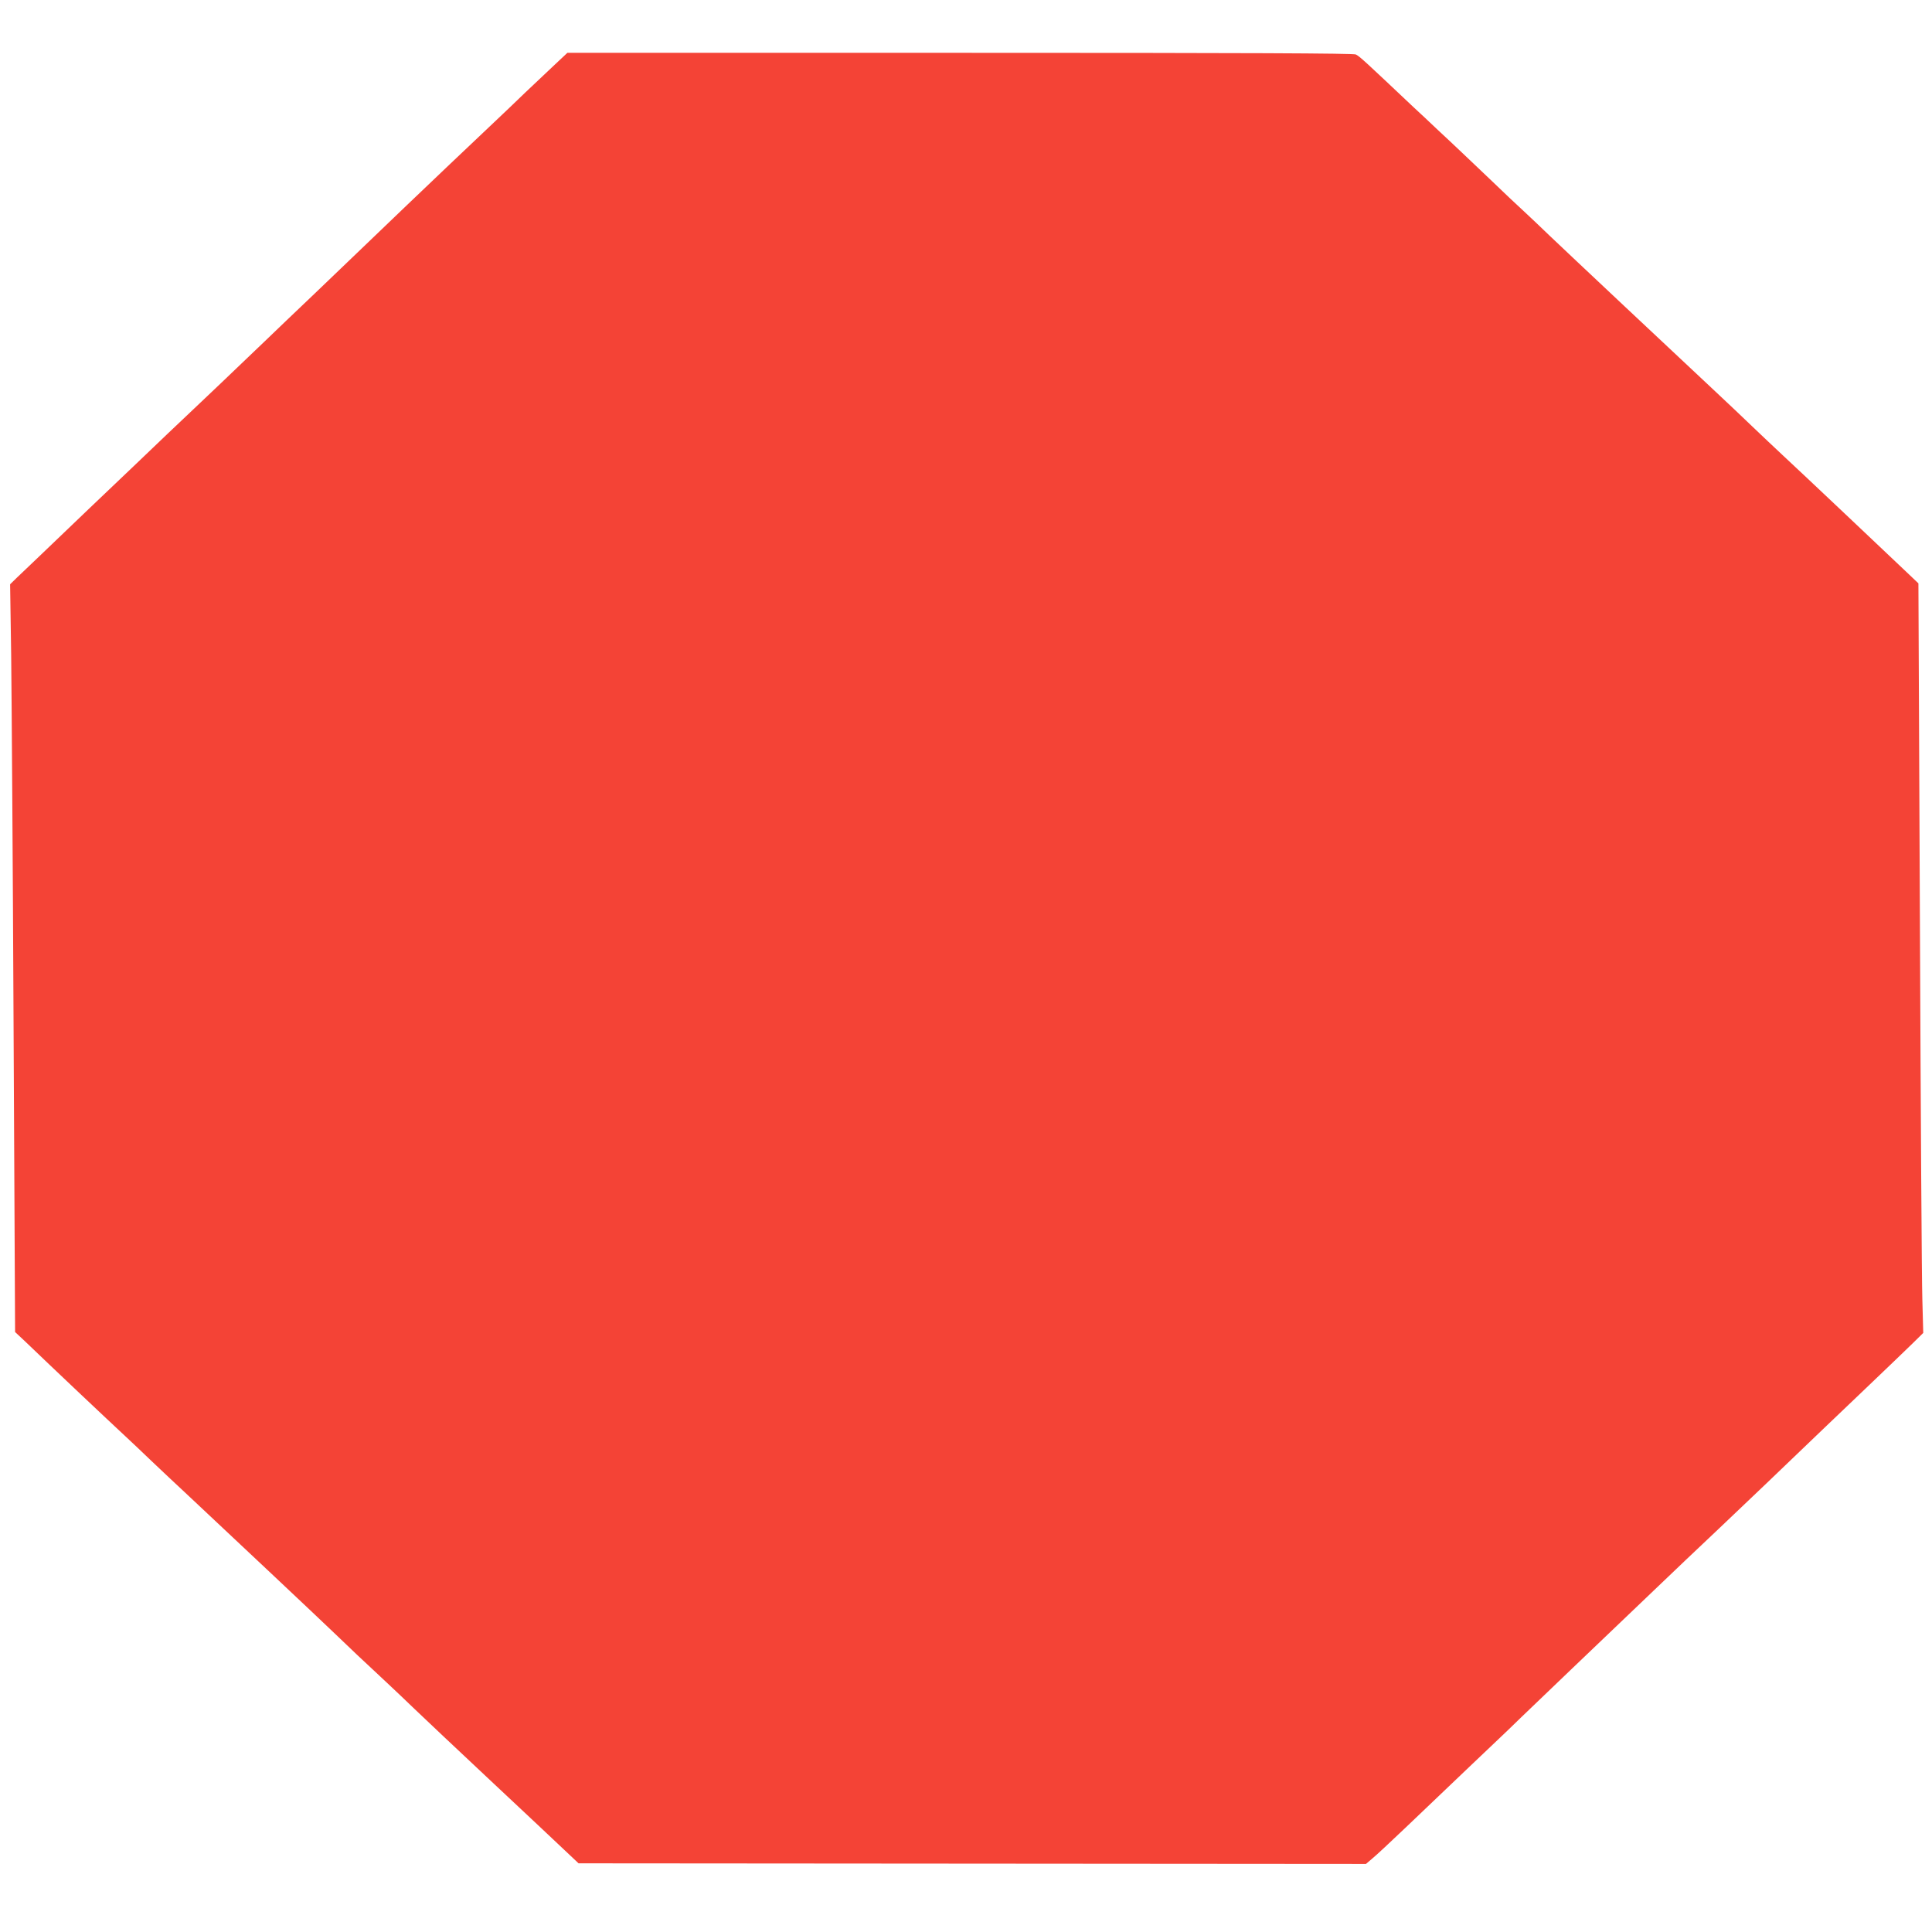
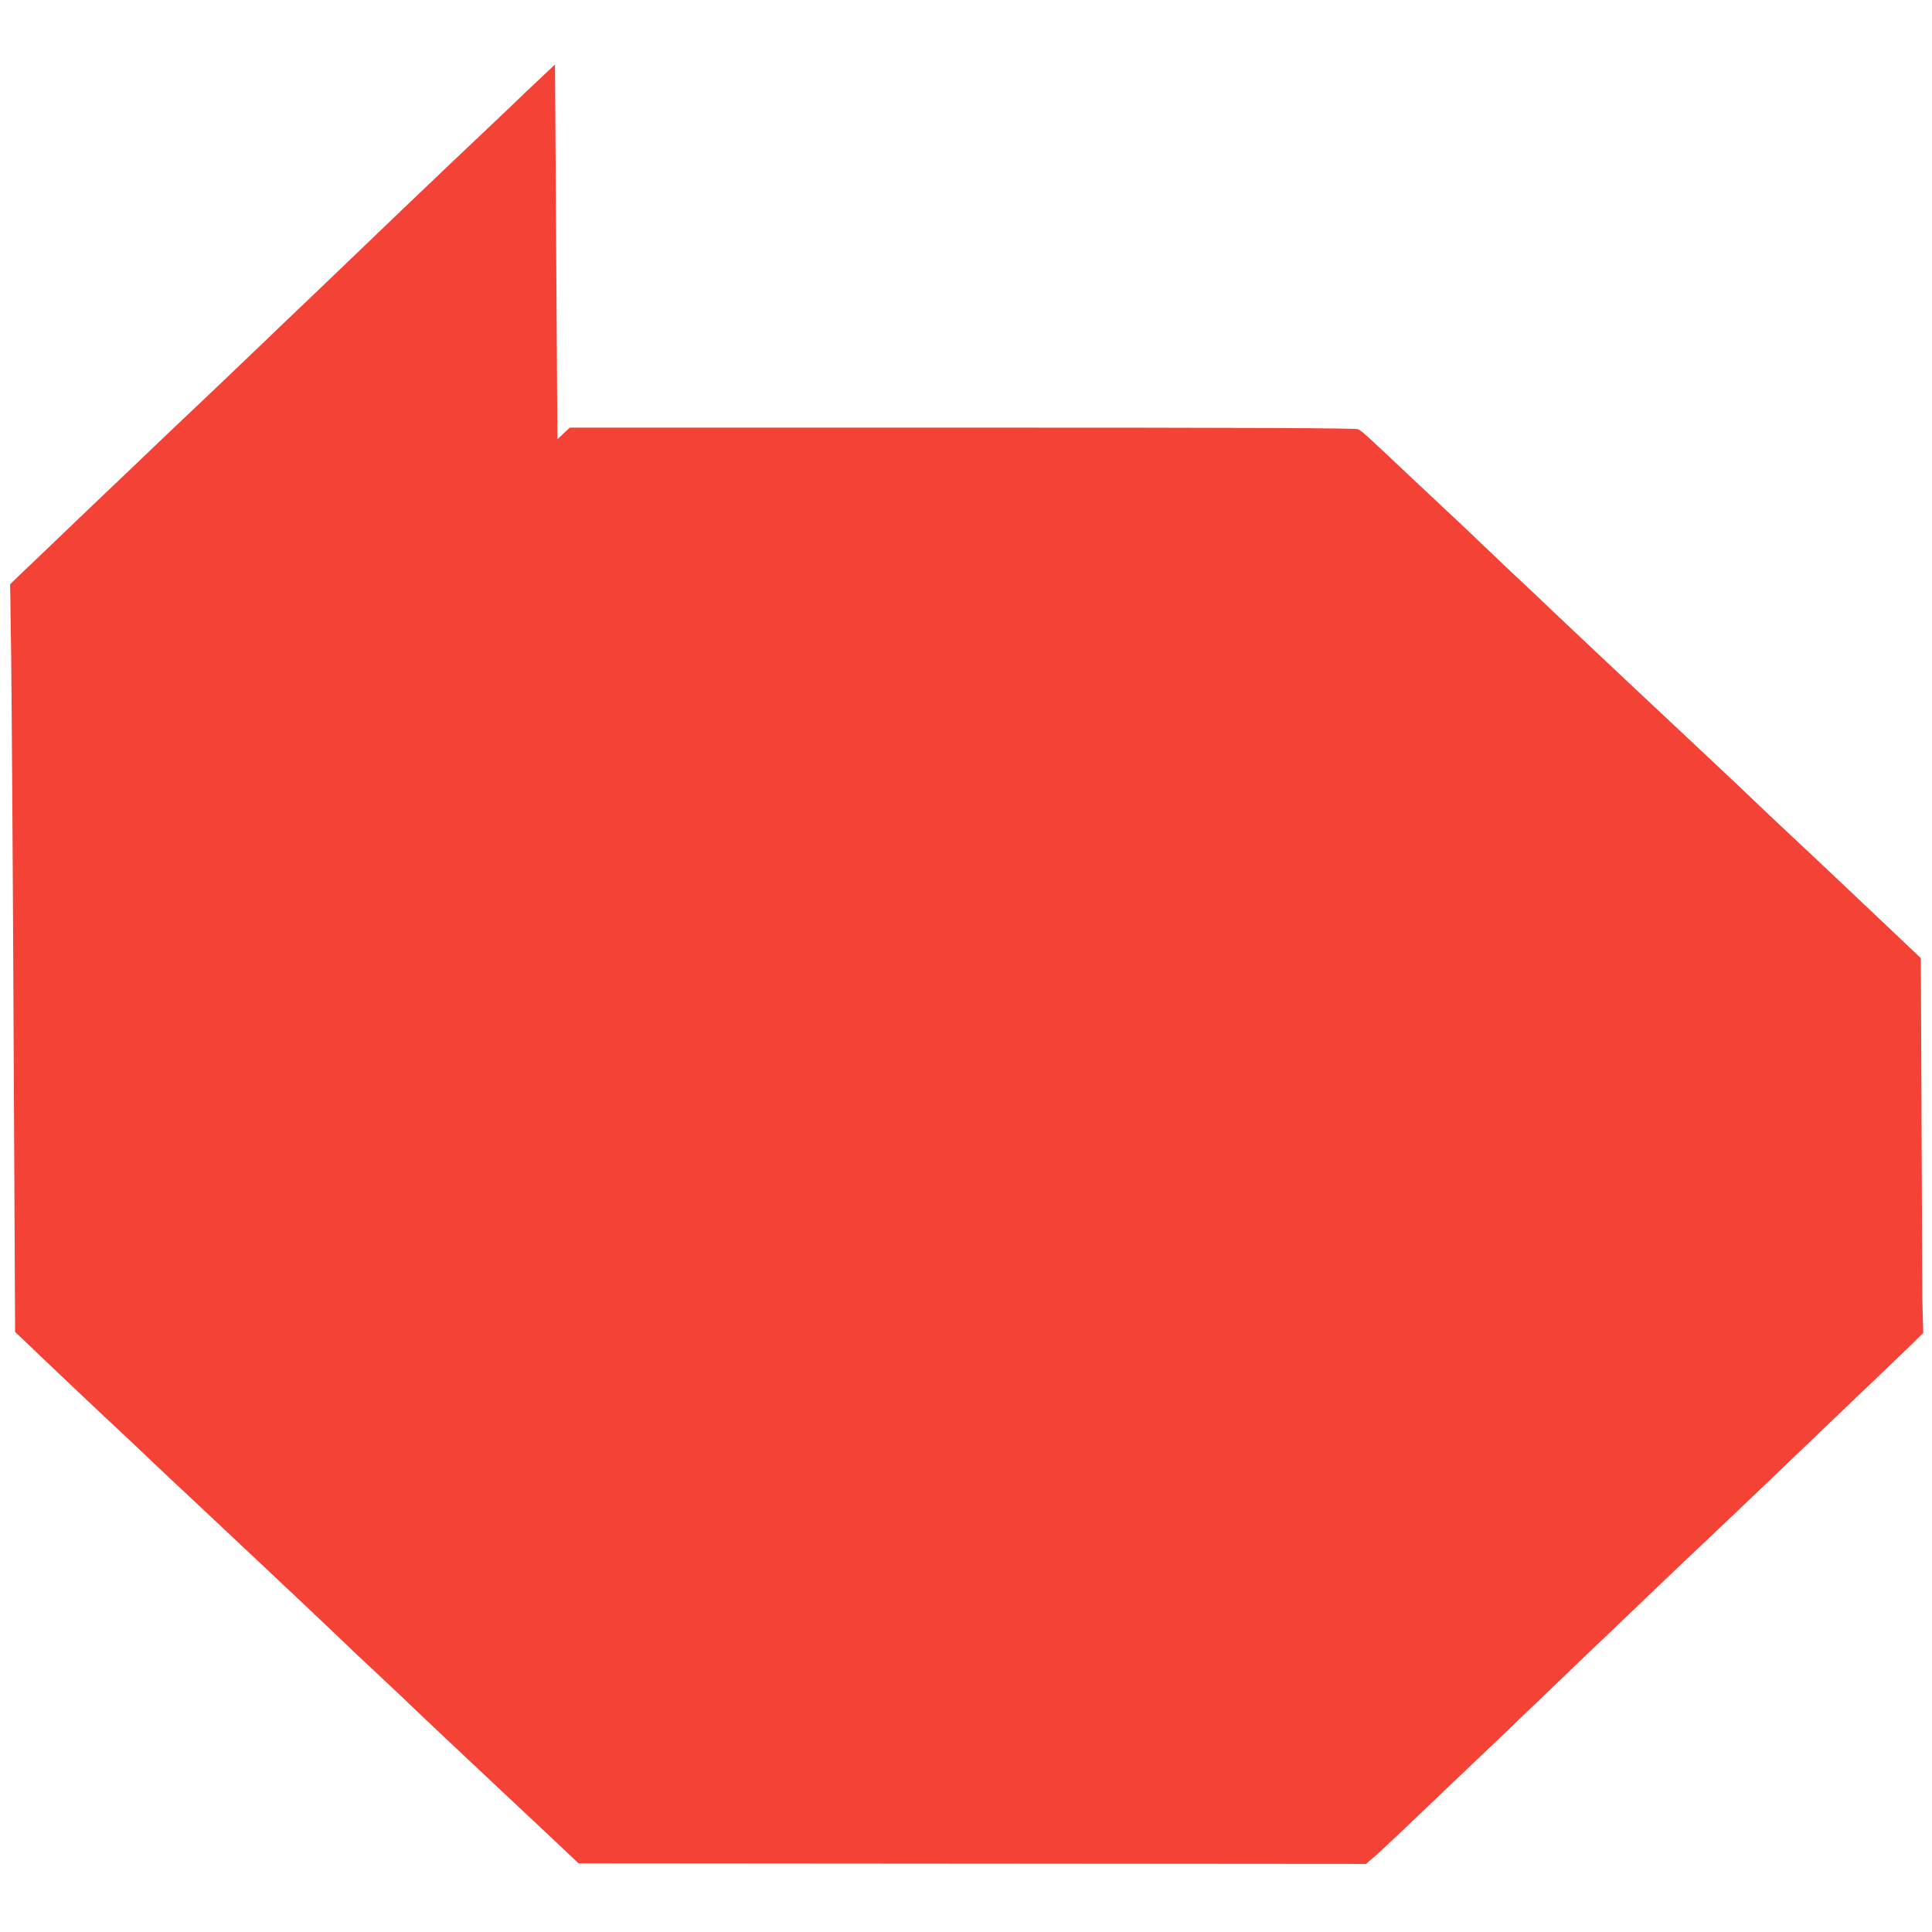
<svg xmlns="http://www.w3.org/2000/svg" version="1.0" width="1280pt" height="1280pt" viewBox="0 0 1280 1280" preserveAspectRatio="xMidYMid meet">
  <g transform="translate(0,1280) scale(0.1,-0.1)" fill="#f44336" stroke="none">
-     <path d="M3677 12373 c-45 -42 -134 -127 -198 -187 -63 -61 -153 -147 -200 -191 -171 -161 -467 -443 -584 -555 -227 -218 -380 -365 -605 -580 -124 -118 -277 -264 -340 -325 -279 -267 -341 -326 -430 -410 -52 -49 -147 -139 -210 -199 -64 -61 -156 -149 -205 -196 -50 -47 -191 -182 -315 -300 -123 -118 -271 -260 -329 -315 -58 -55 -125 -119 -150 -143 l-44 -43 7 -467 c3 -257 11 -1371 16 -2477 l10 -2010 63 -59 c183 -176 560 -532 667 -631 41 -38 118 -111 170 -161 52 -50 172 -162 265 -249 270 -253 841 -790 945 -890 93 -90 197 -188 355 -335 44 -41 125 -118 180 -171 55 -53 282 -267 505 -476 223 -209 445 -417 494 -464 l89 -84 2608 -2 2609 -2 42 36 c24 19 124 113 223 207 289 276 619 590 631 601 6 5 67 64 135 130 69 66 219 210 334 320 277 264 382 365 539 515 142 136 284 271 441 419 55 52 194 185 310 295 366 351 435 417 670 641 127 121 261 250 299 287 l68 67 -6 223 c-4 123 -11 1240 -16 2483 l-10 2260 -63 60 c-106 101 -734 695 -836 789 -53 49 -143 135 -201 190 -58 56 -168 160 -245 232 -242 226 -1006 944 -1100 1034 -49 48 -128 122 -175 166 -47 43 -137 128 -200 189 -159 151 -259 247 -365 345 -49 47 -121 114 -160 150 -323 305 -355 335 -382 349 -16 8 -698 11 -2623 11 l-2601 0 -82 -77z" />
+     <path d="M3677 12373 c-45 -42 -134 -127 -198 -187 -63 -61 -153 -147 -200 -191 -171 -161 -467 -443 -584 -555 -227 -218 -380 -365 -605 -580 -124 -118 -277 -264 -340 -325 -279 -267 -341 -326 -430 -410 -52 -49 -147 -139 -210 -199 -64 -61 -156 -149 -205 -196 -50 -47 -191 -182 -315 -300 -123 -118 -271 -260 -329 -315 -58 -55 -125 -119 -150 -143 l-44 -43 7 -467 c3 -257 11 -1371 16 -2477 l10 -2010 63 -59 c183 -176 560 -532 667 -631 41 -38 118 -111 170 -161 52 -50 172 -162 265 -249 270 -253 841 -790 945 -890 93 -90 197 -188 355 -335 44 -41 125 -118 180 -171 55 -53 282 -267 505 -476 223 -209 445 -417 494 -464 l89 -84 2608 -2 2609 -2 42 36 c24 19 124 113 223 207 289 276 619 590 631 601 6 5 67 64 135 130 69 66 219 210 334 320 277 264 382 365 539 515 142 136 284 271 441 419 55 52 194 185 310 295 366 351 435 417 670 641 127 121 261 250 299 287 l68 67 -6 223 l-10 2260 -63 60 c-106 101 -734 695 -836 789 -53 49 -143 135 -201 190 -58 56 -168 160 -245 232 -242 226 -1006 944 -1100 1034 -49 48 -128 122 -175 166 -47 43 -137 128 -200 189 -159 151 -259 247 -365 345 -49 47 -121 114 -160 150 -323 305 -355 335 -382 349 -16 8 -698 11 -2623 11 l-2601 0 -82 -77z" />
  </g>
</svg>